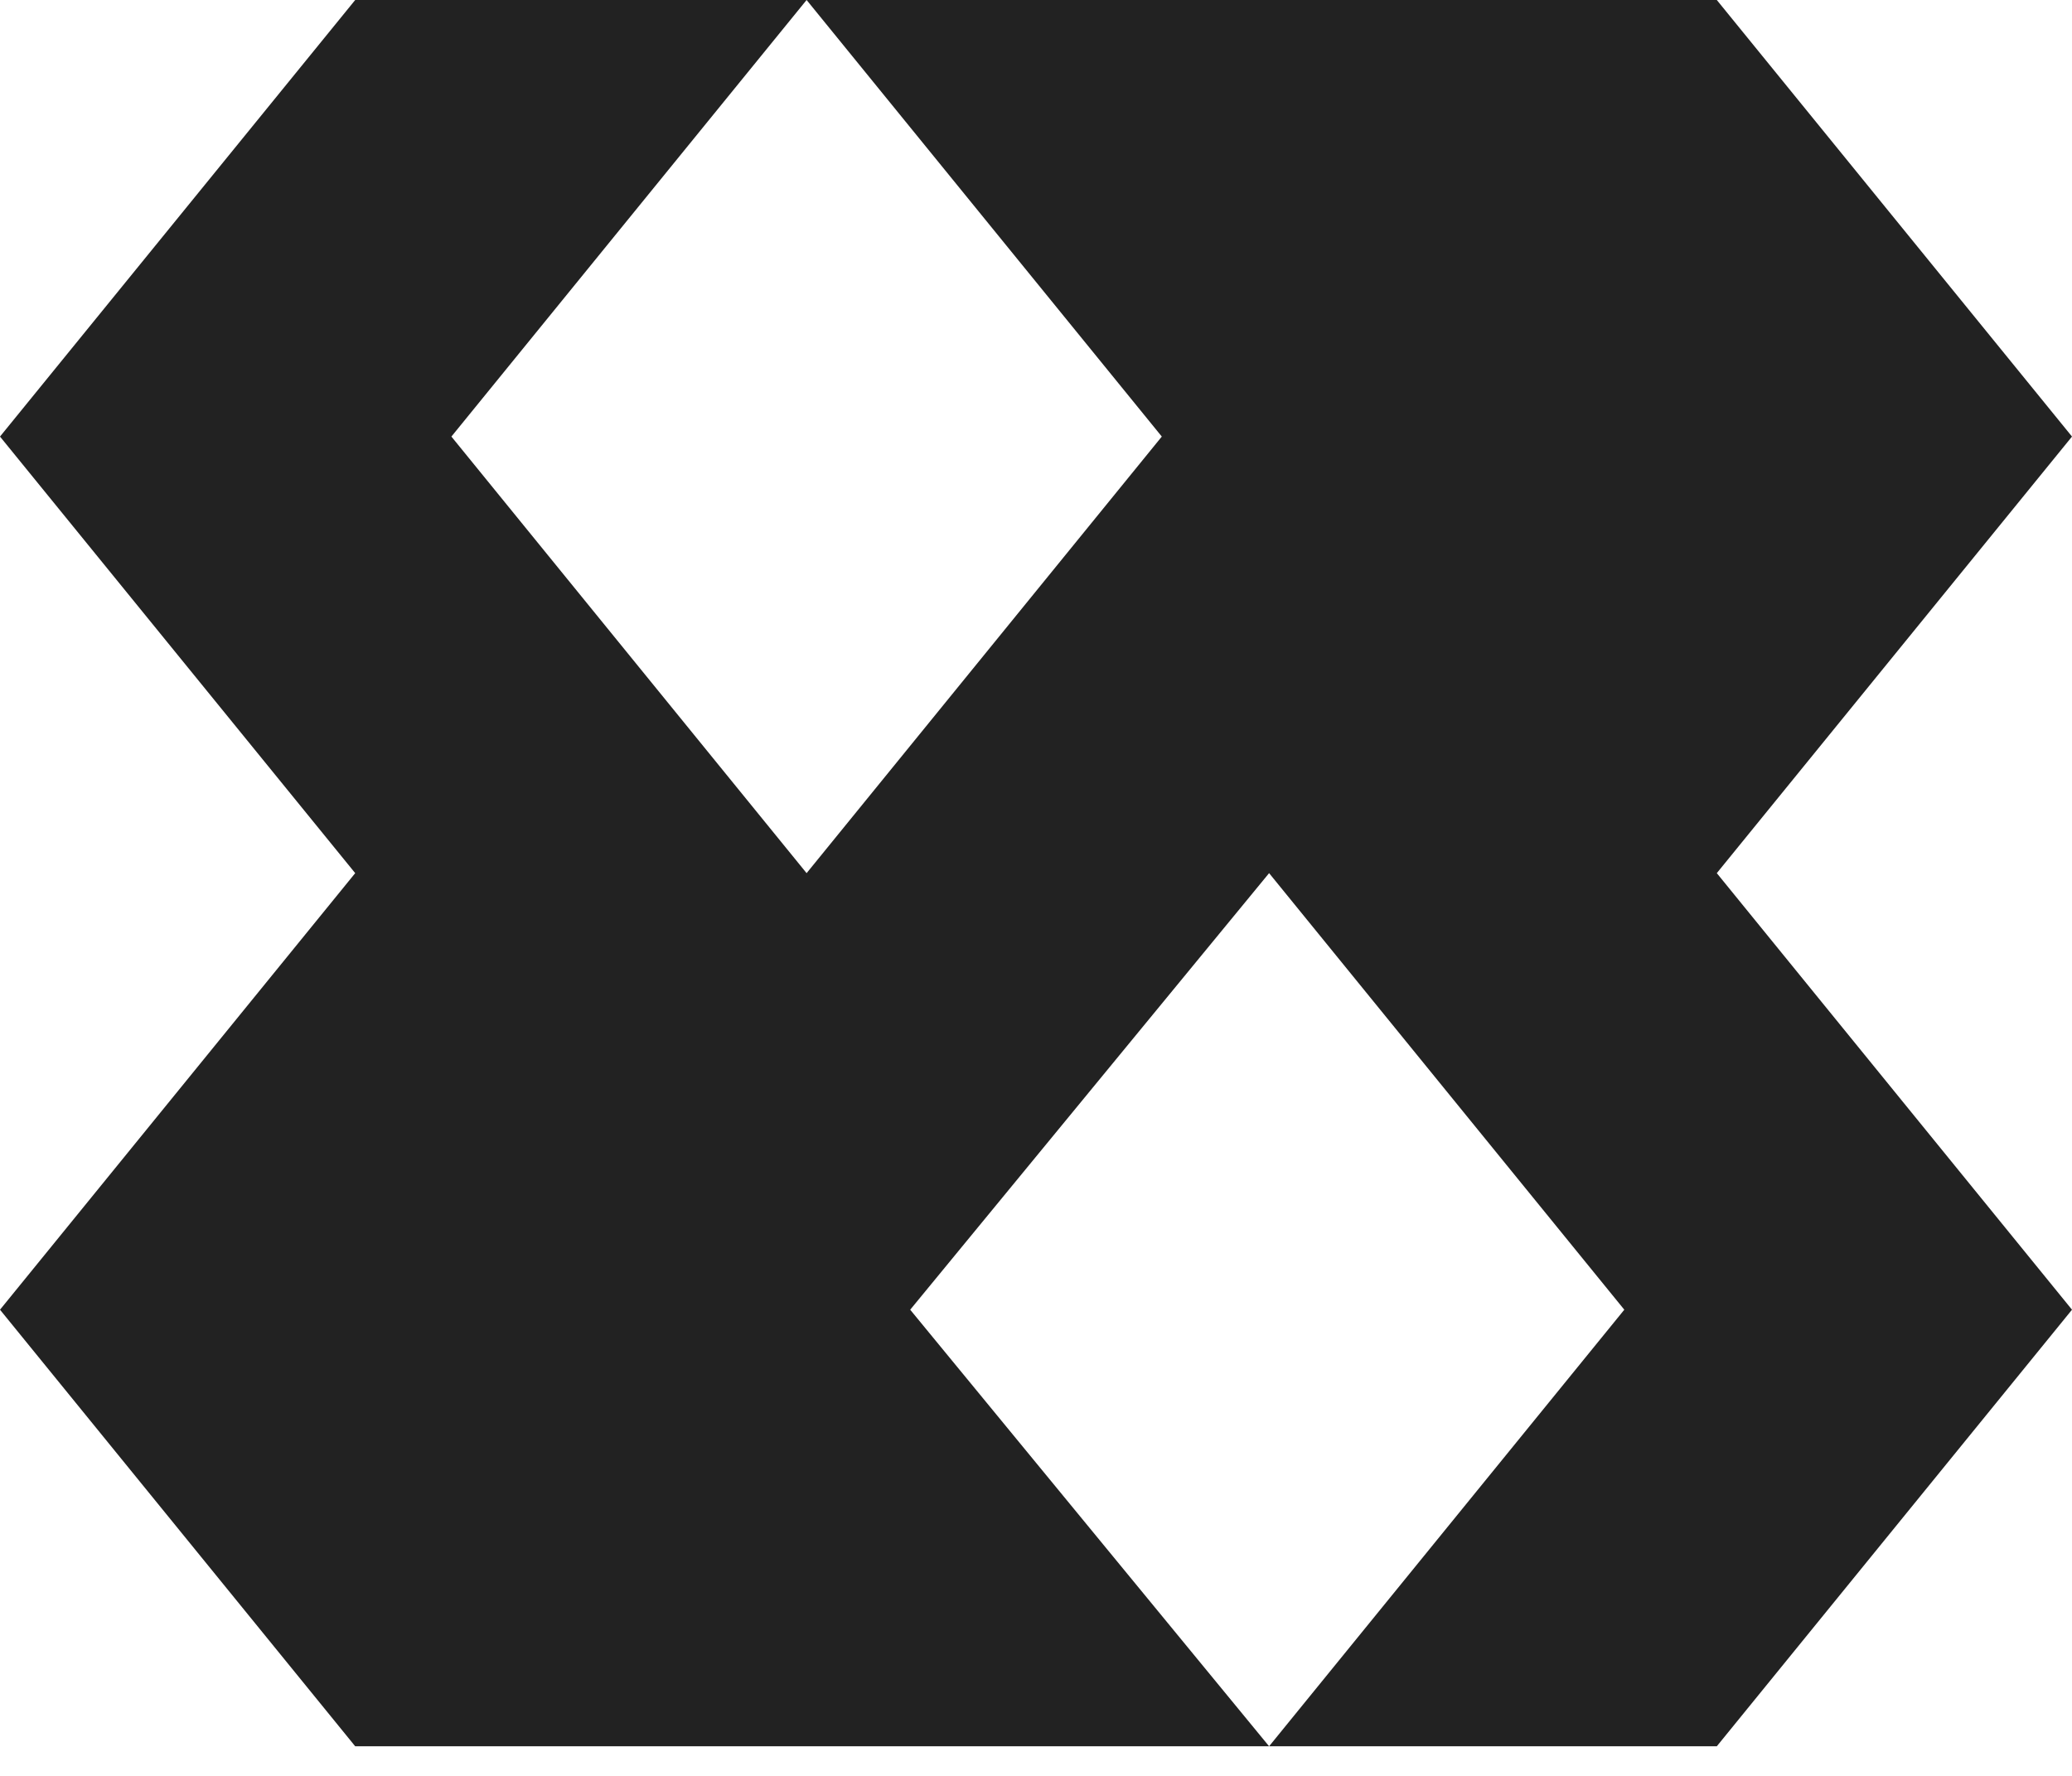
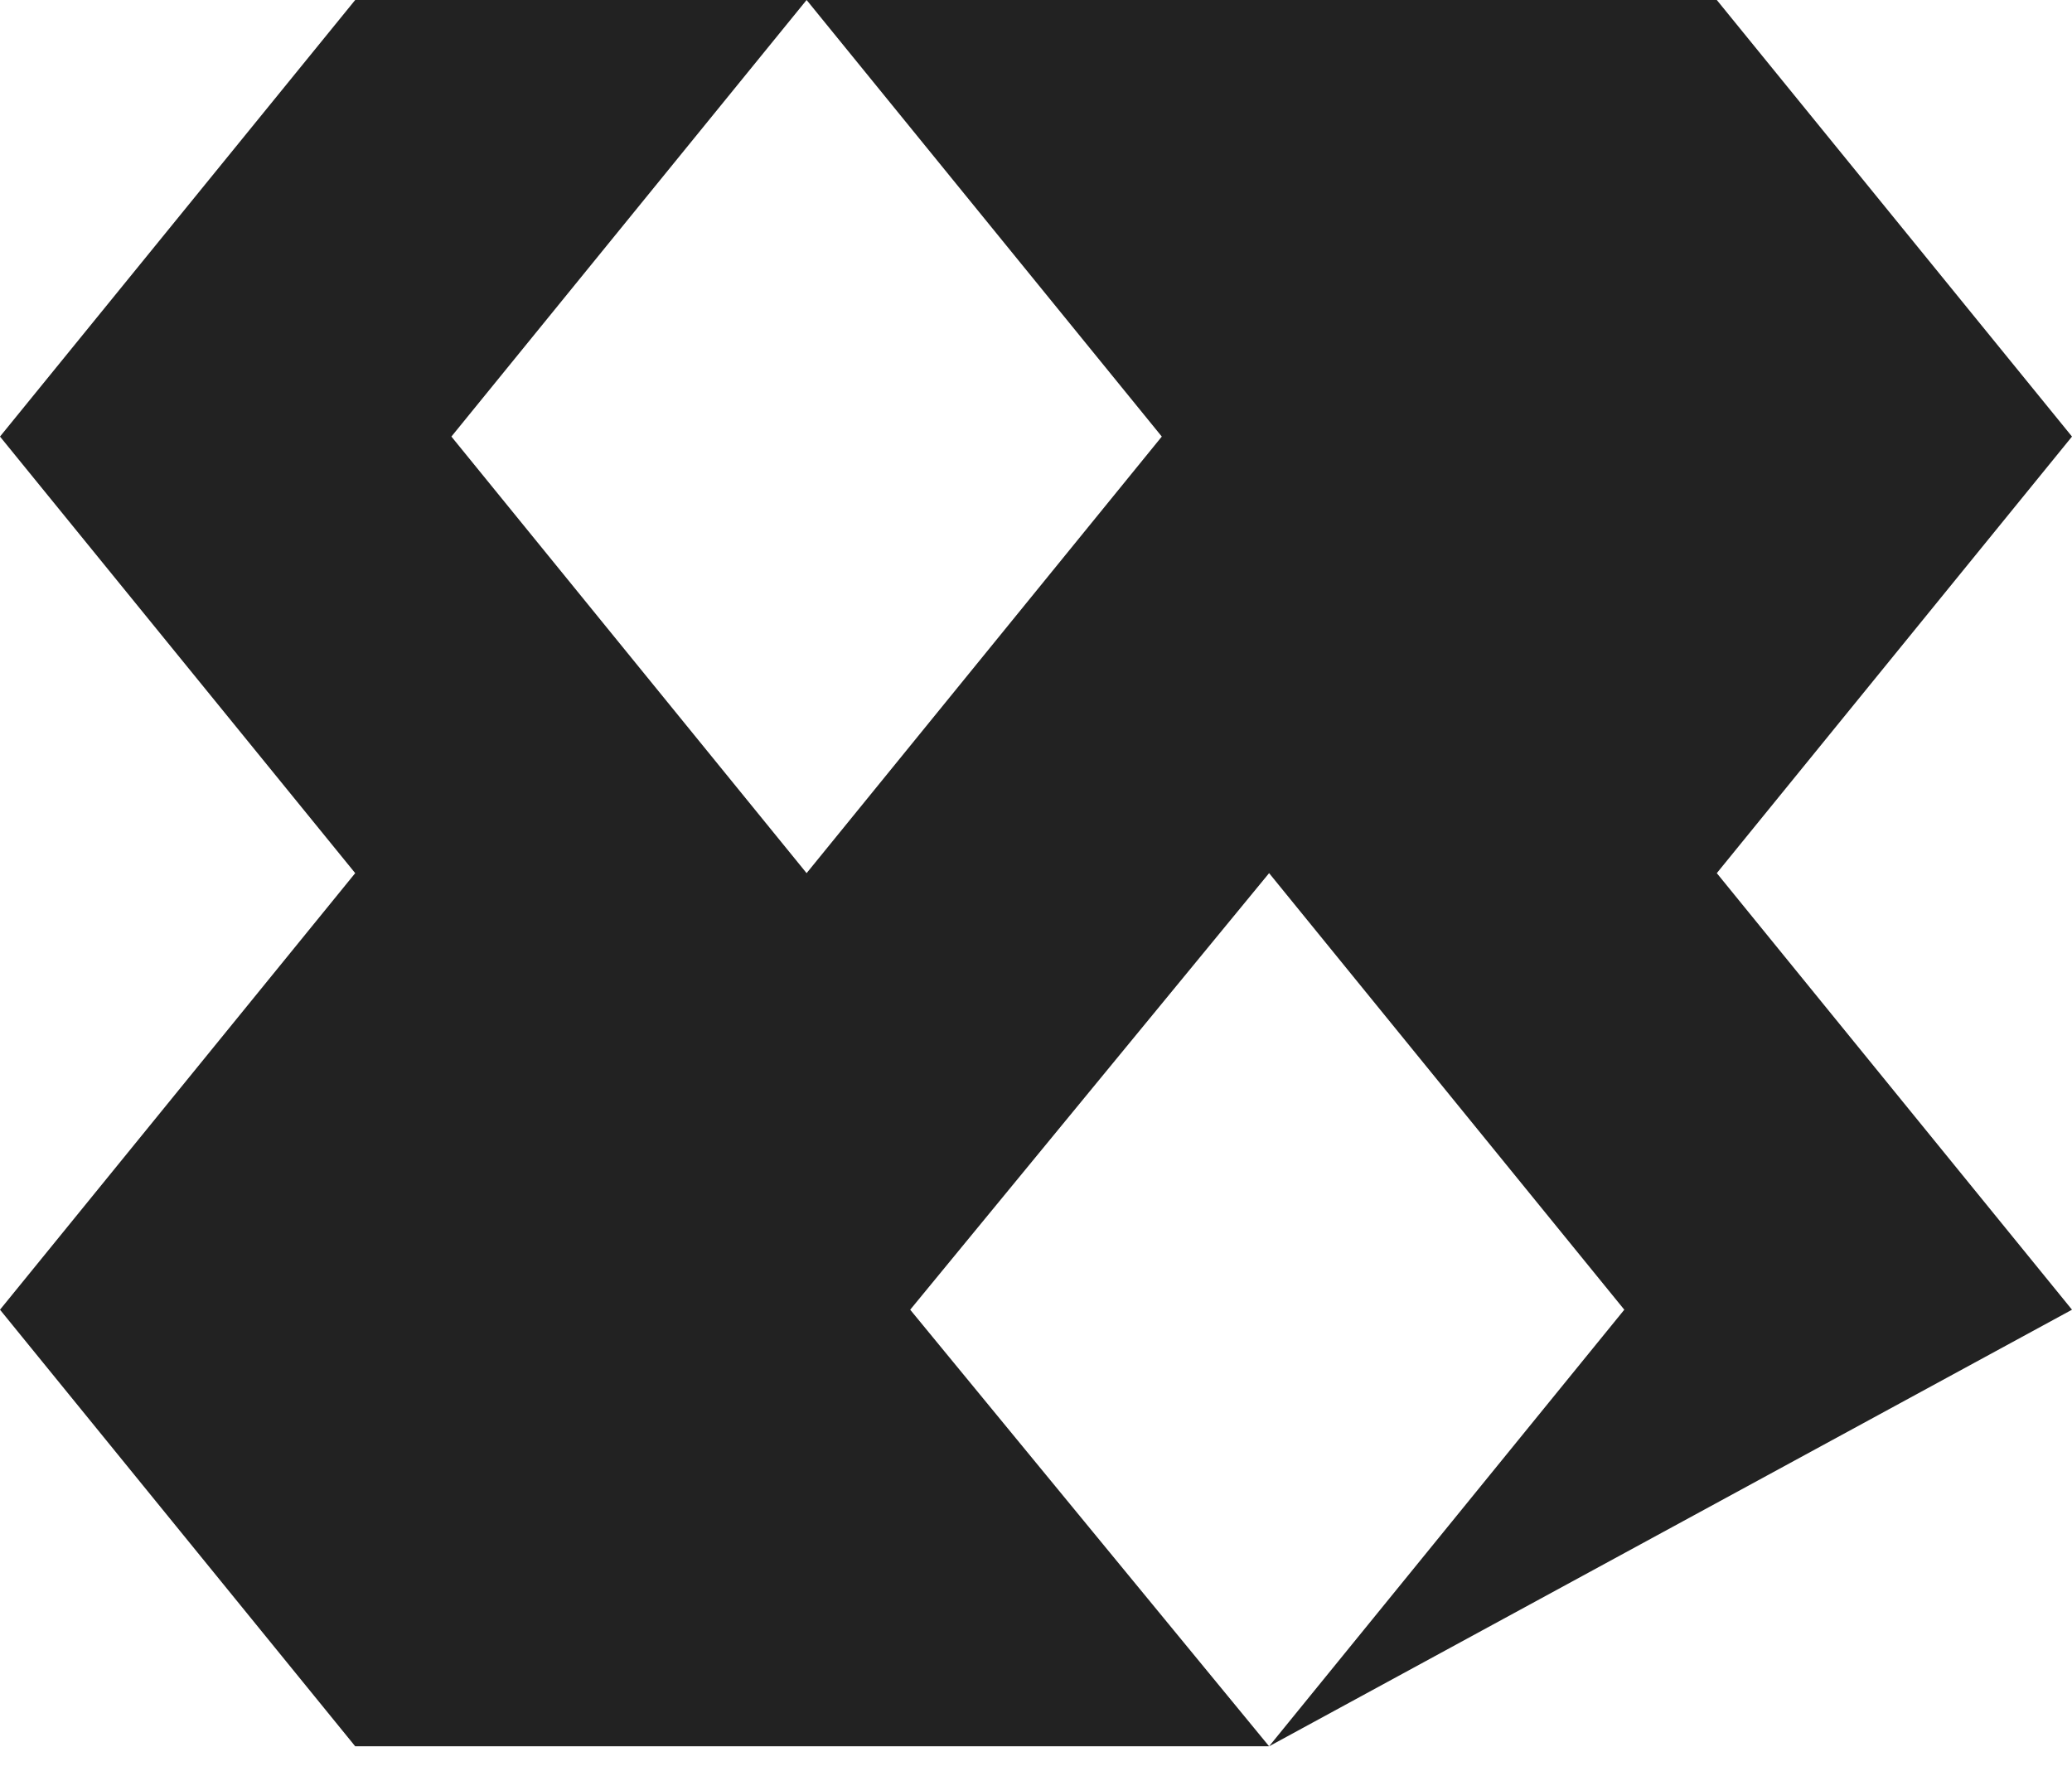
<svg xmlns="http://www.w3.org/2000/svg" width="56" height="48" viewBox="0 0 56 48" fill="none">
-   <path d="M56 11.8L46.4 0H21.8L31.4 11.8L21.8 23.6L12.2 11.8L21.8 0H9.6L0 11.8L9.6 23.6L0 35.4L9.6 47.2H34.3L24.6 35.4L34.3 23.6L43.9 35.4L34.3 47.2H46.4L56 35.4L46.4 23.6L56 11.8Z" fill="#222222" />
+   <path d="M56 11.8L46.4 0H21.8L31.4 11.8L21.8 23.6L12.2 11.8L21.8 0H9.6L0 11.8L9.6 23.6L0 35.4L9.6 47.2H34.3L24.6 35.4L34.3 23.6L43.9 35.4L34.3 47.2L56 35.4L46.4 23.6L56 11.8Z" fill="#222222" />
</svg>